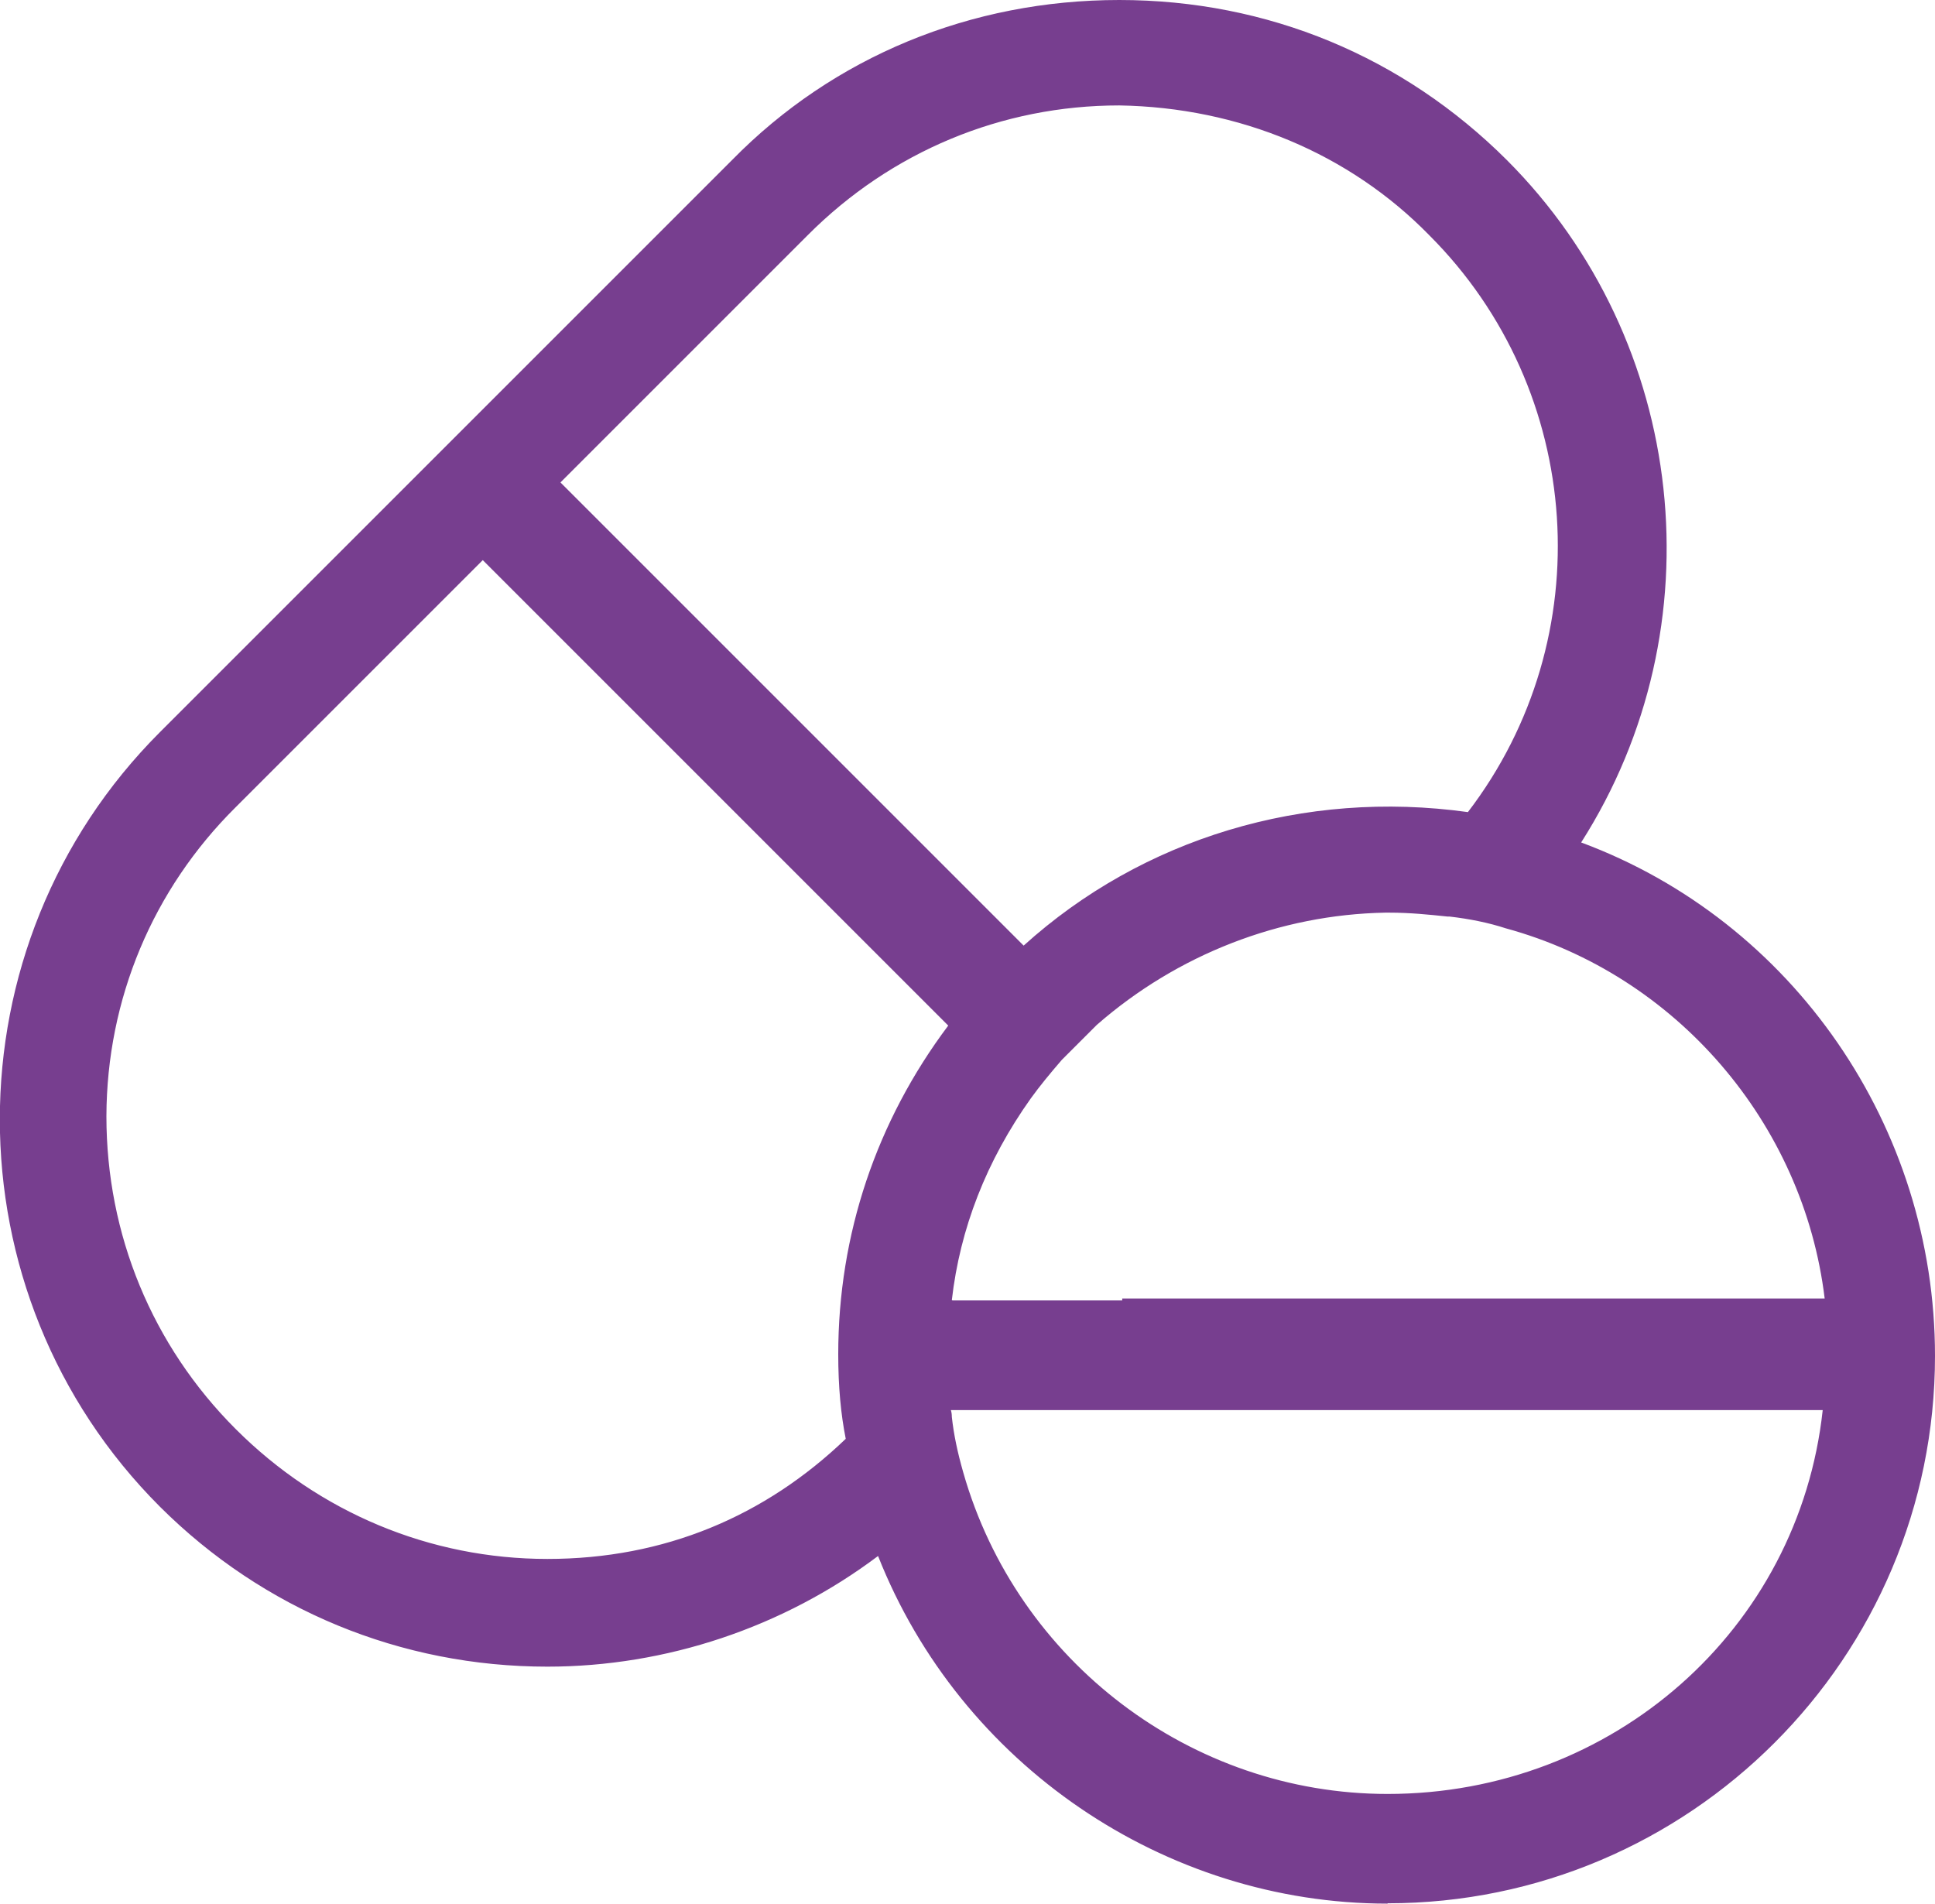
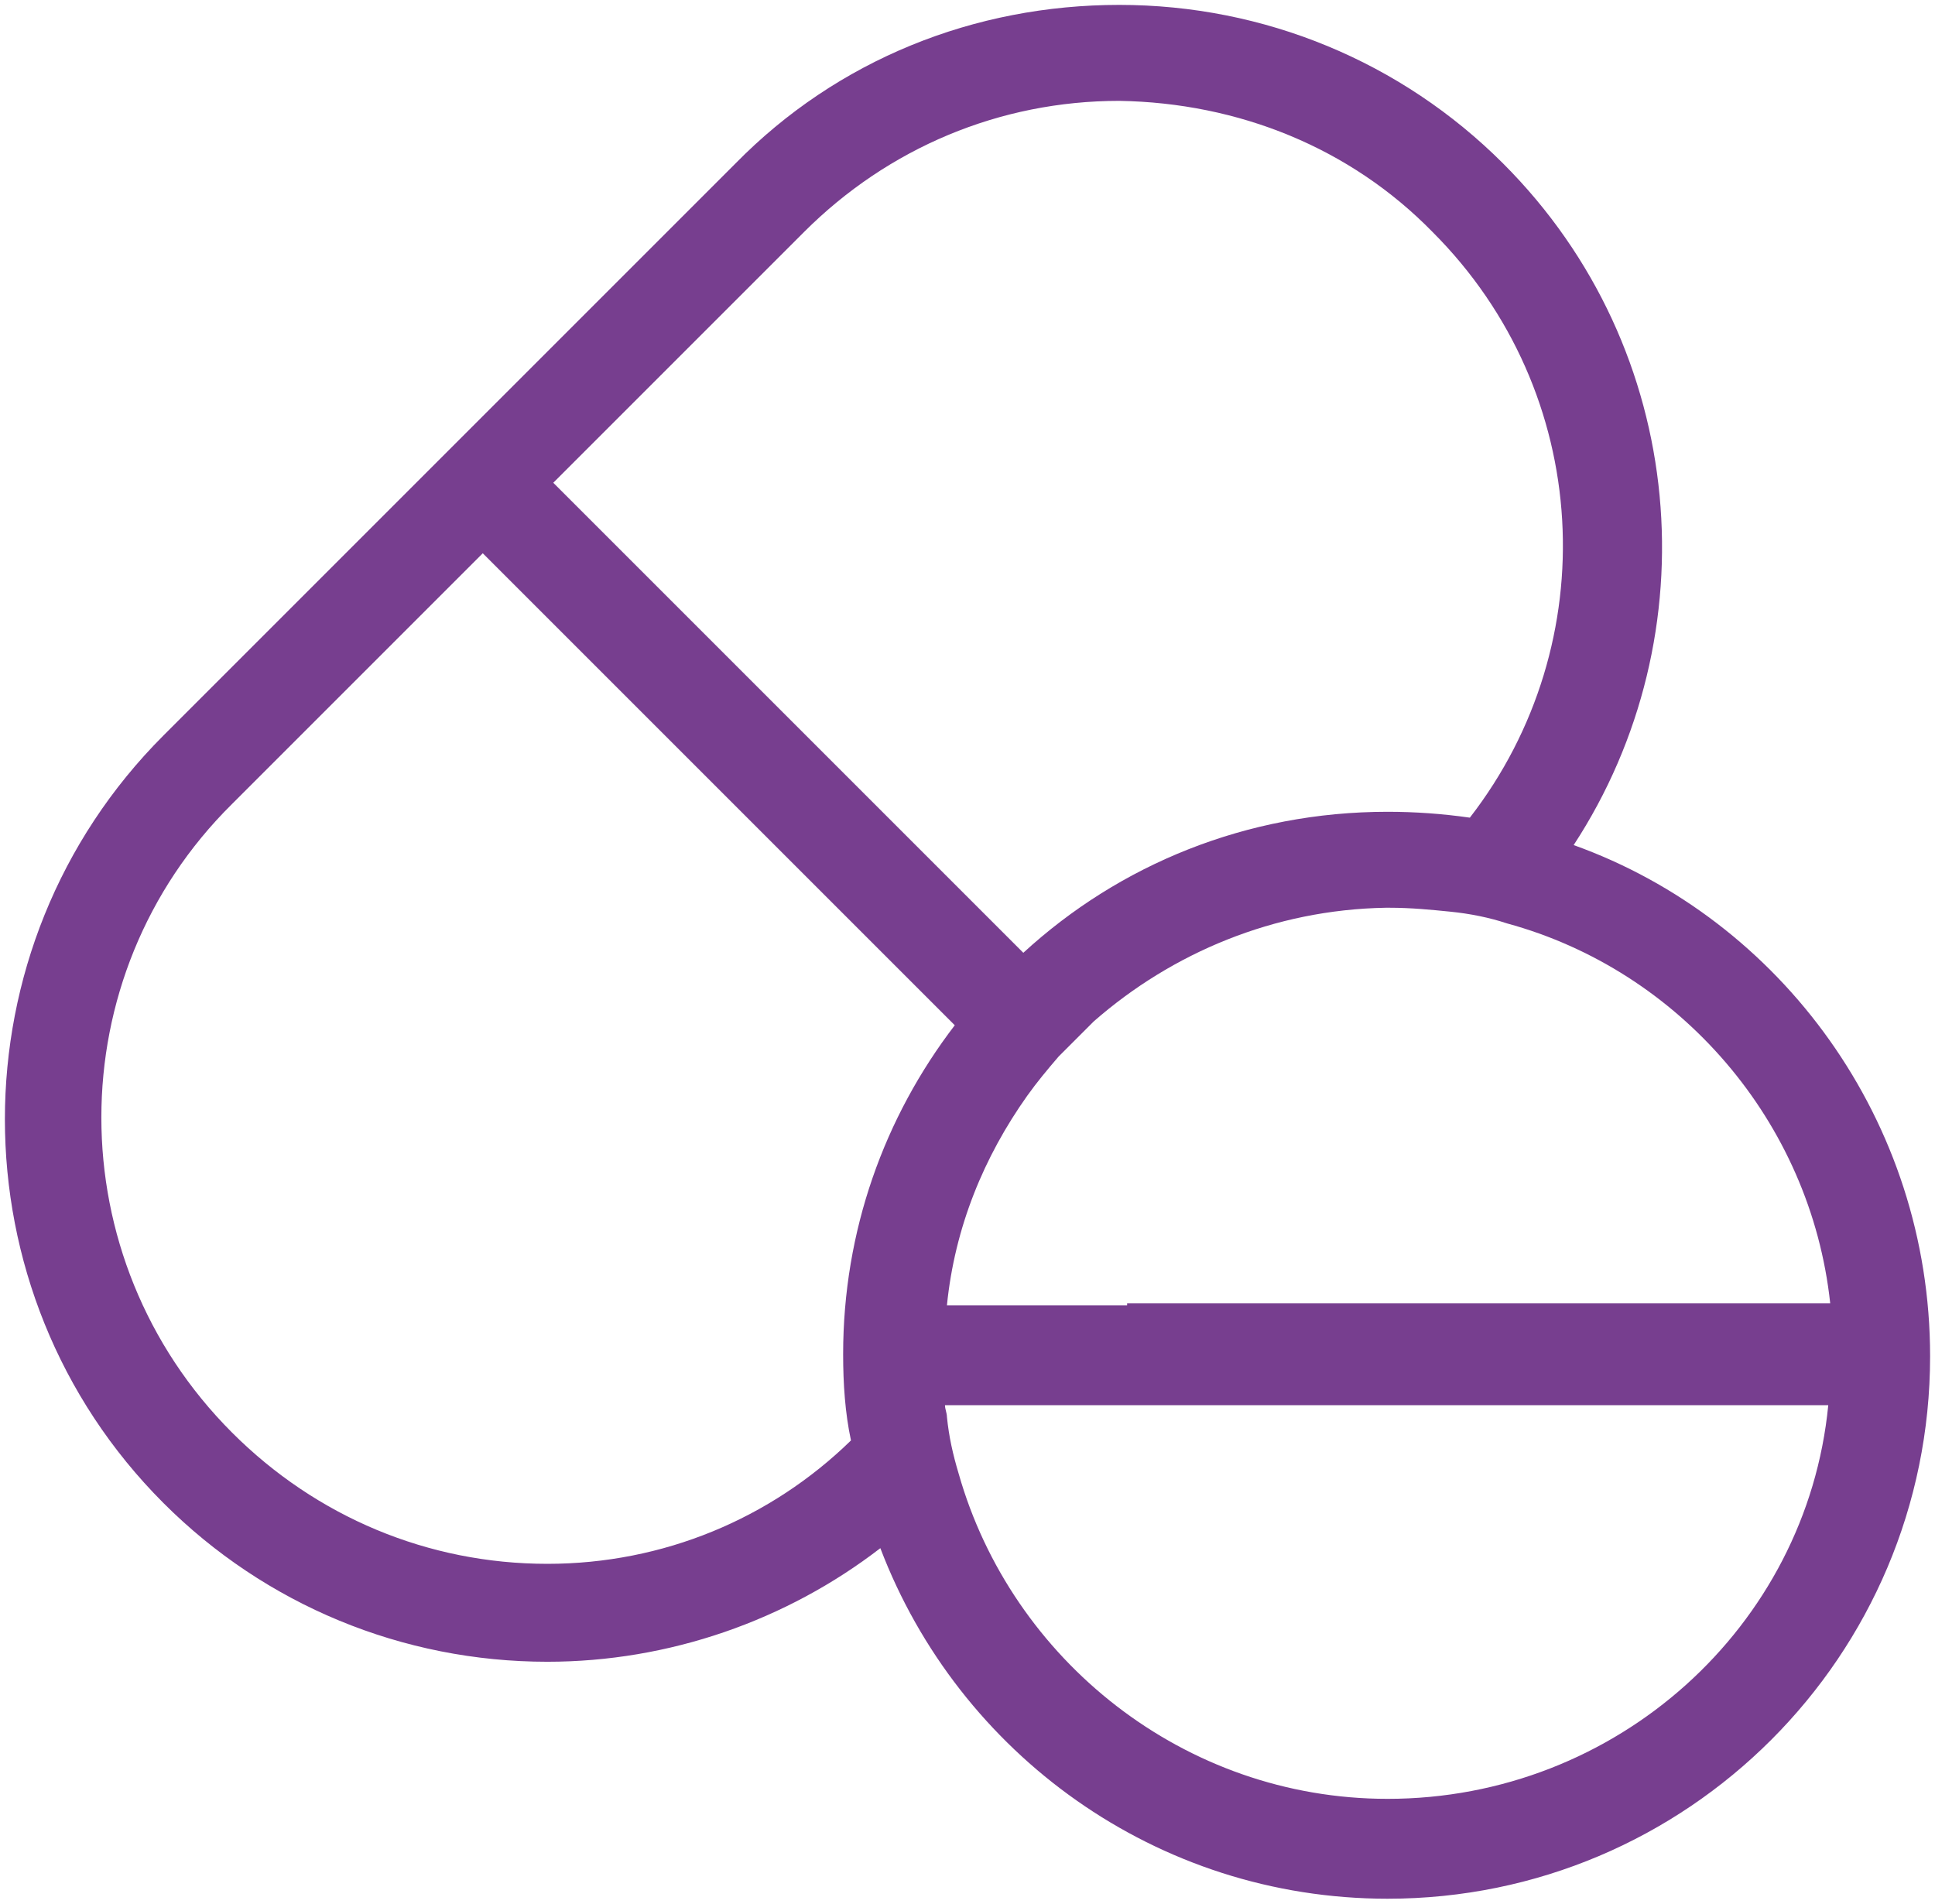
<svg xmlns="http://www.w3.org/2000/svg" id="Layer_2" data-name="Layer 2" viewBox="0 0 59.28 58.32">
  <defs>
    <style>
      .cls-1 {
        fill: #773e8f;
      }
    </style>
  </defs>
  <g id="Home">
    <g>
      <path class="cls-1" d="M48.21,25.89c4.2-6.42,3.54-15.18-2.16-20.88C42.93,1.89,38.73,.15,34.29,.15s-8.64,1.68-11.76,4.86L5.01,22.53c-6.48,6.48-6.48,17.04,0,23.52,3.12,3.12,7.32,4.86,11.76,4.86,3.72,0,7.32-1.26,10.2-3.48,2.4,6.3,8.46,10.74,15.54,10.74,9.18,0,16.62-7.44,16.62-16.62,0-7.2-4.56-13.38-10.92-15.66h0Zm-5.7,29.22c-6.24,0-11.52-4.26-13.14-9.96-.18-.6-.3-1.14-.36-1.74,0-.12-.06-.24-.06-.36h27.06c-.66,6.78-6.48,12.06-13.5,12.06h0Zm-25.74-7.2c-3.66,0-7.08-1.44-9.66-4.02-5.34-5.34-5.34-13.98,0-19.26l7.68-7.68,14.46,14.46c-2.16,2.82-3.42,6.3-3.42,10.08,0,.9,.06,1.8,.24,2.64-2.46,2.4-5.76,3.78-9.3,3.78h0ZM43.89,7.11c4.92,4.92,5.28,12.6,1.14,17.94-.84-.12-1.68-.18-2.52-.18-4.32,0-8.22,1.62-11.16,4.32l-14.4-14.4,7.68-7.68c2.58-2.58,6-4.02,9.66-4.02,3.66,.06,7.08,1.44,9.6,4.02h0Zm-9.36,32.88h-5.52c.24-2.4,1.14-4.56,2.46-6.42,.3-.42,.6-.78,.96-1.2l1.08-1.08c2.4-2.1,5.52-3.42,8.94-3.48h.12c.66,0,1.26,.06,1.86,.12,.6,.06,1.2,.18,1.74,.36,5.28,1.44,9.3,6.06,9.9,11.64h-21.54v.06Z" />
-       <path class="cls-1" d="M42.51,58.32c-6.84,0-13.09-4.27-15.61-10.65-2.91,2.19-6.5,3.39-10.13,3.39-4.49,0-8.7-1.74-11.87-4.9-6.54-6.54-6.54-17.19,0-23.73L22.43,4.9C25.53,1.74,29.74,0,34.29,0s8.7,1.74,11.87,4.9c5.55,5.55,6.49,14.31,2.28,20.91,6.49,2.41,10.84,8.71,10.84,15.73,0,9.25-7.52,16.77-16.77,16.77Zm-15.47-11.13l.07,.19c2.43,6.37,8.61,10.64,15.4,10.64,9.08,0,16.47-7.39,16.47-16.47,0-6.92-4.3-13.13-10.71-15.48l-.04,.06-.6-.6,.52,.19c4.18-6.49,3.26-15.13-2.21-20.59-3.11-3.11-7.25-4.82-11.66-4.82s-8.6,1.71-11.65,4.82L5.12,22.64c-6.43,6.43-6.43,16.88,0,23.31,3.11,3.11,7.25,4.82,11.66,4.82,3.63,0,7.22-1.23,10.11-3.45l.16-.12Zm15.47,8.07h0c-6.14,0-11.6-4.14-13.28-10.07-.19-.65-.31-1.19-.37-1.76,0-.06-.01-.1-.03-.16-.02-.07-.04-.14-.04-.22v-.15h27.37l-.02,.16c-.67,6.95-6.54,12.2-13.65,12.2Zm-13.38-12.06c.02,.06,.03,.13,.03,.21,.06,.54,.17,1.07,.35,1.7,1.65,5.8,6.99,9.85,13,9.85,6.9,0,12.6-5.04,13.33-11.76H29.13Zm-12.36,4.86h0c-3.68,0-7.15-1.44-9.77-4.06s-4.06-6.1-4.05-9.8c0-3.67,1.45-7.11,4.05-9.68l7.79-7.79,14.66,14.66-.08,.1c-2.22,2.89-3.39,6.35-3.39,9.99,0,1.01,.08,1.86,.24,2.61l.02,.08-.06,.06c-2.53,2.47-5.87,3.82-9.4,3.82Zm-1.98-30.9l-7.57,7.57c-2.54,2.52-3.95,5.88-3.96,9.47,0,3.62,1.4,7.02,3.96,9.58s5.96,3.98,9.55,3.98,6.67-1.31,9.14-3.68c-.15-.75-.23-1.6-.23-2.59,0-3.67,1.17-7.14,3.37-10.07l-14.26-14.26Zm19.89,22.98h-5.84l.02-.16c.23-2.31,1.07-4.49,2.49-6.49,.3-.41,.59-.77,.97-1.21l1.09-1.09c2.53-2.22,5.74-3.47,9.04-3.52h.12c.65,0,1.24,.06,1.81,.11h.06c.63,.07,1.24,.2,1.77,.37,5.38,1.47,9.4,6.2,10,11.77l.02,.17h-21.56v.06Zm-5.5-.3h5.2v-.06h21.52c-.65-5.38-4.56-9.92-9.77-11.34-.52-.17-1.11-.29-1.72-.36h-.06c-.57-.06-1.15-.12-1.79-.12h-.12c-3.23,.06-6.37,1.28-8.84,3.44l-1.07,1.07c-.37,.43-.66,.78-.95,1.18-1.36,1.91-2.17,3.99-2.42,6.18Zm2.17-10.45l-14.61-14.61,7.79-7.79c2.62-2.62,6.09-4.06,9.77-4.06,3.76,.06,7.21,1.51,9.71,4.07h0c4.89,4.89,5.38,12.68,1.15,18.14l-.05,.07h-.09c-5.01-.72-9.95,.78-13.56,4.09l-.11,.1Zm-14.18-14.61l14.19,14.19c3.64-3.29,8.59-4.79,13.61-4.09,4.08-5.33,3.58-12.91-1.18-17.67h0c-2.44-2.5-5.82-3.92-9.5-3.98-3.6,0-6.99,1.41-9.55,3.98l-7.57,7.57Z" />
    </g>
  </g>
</svg>